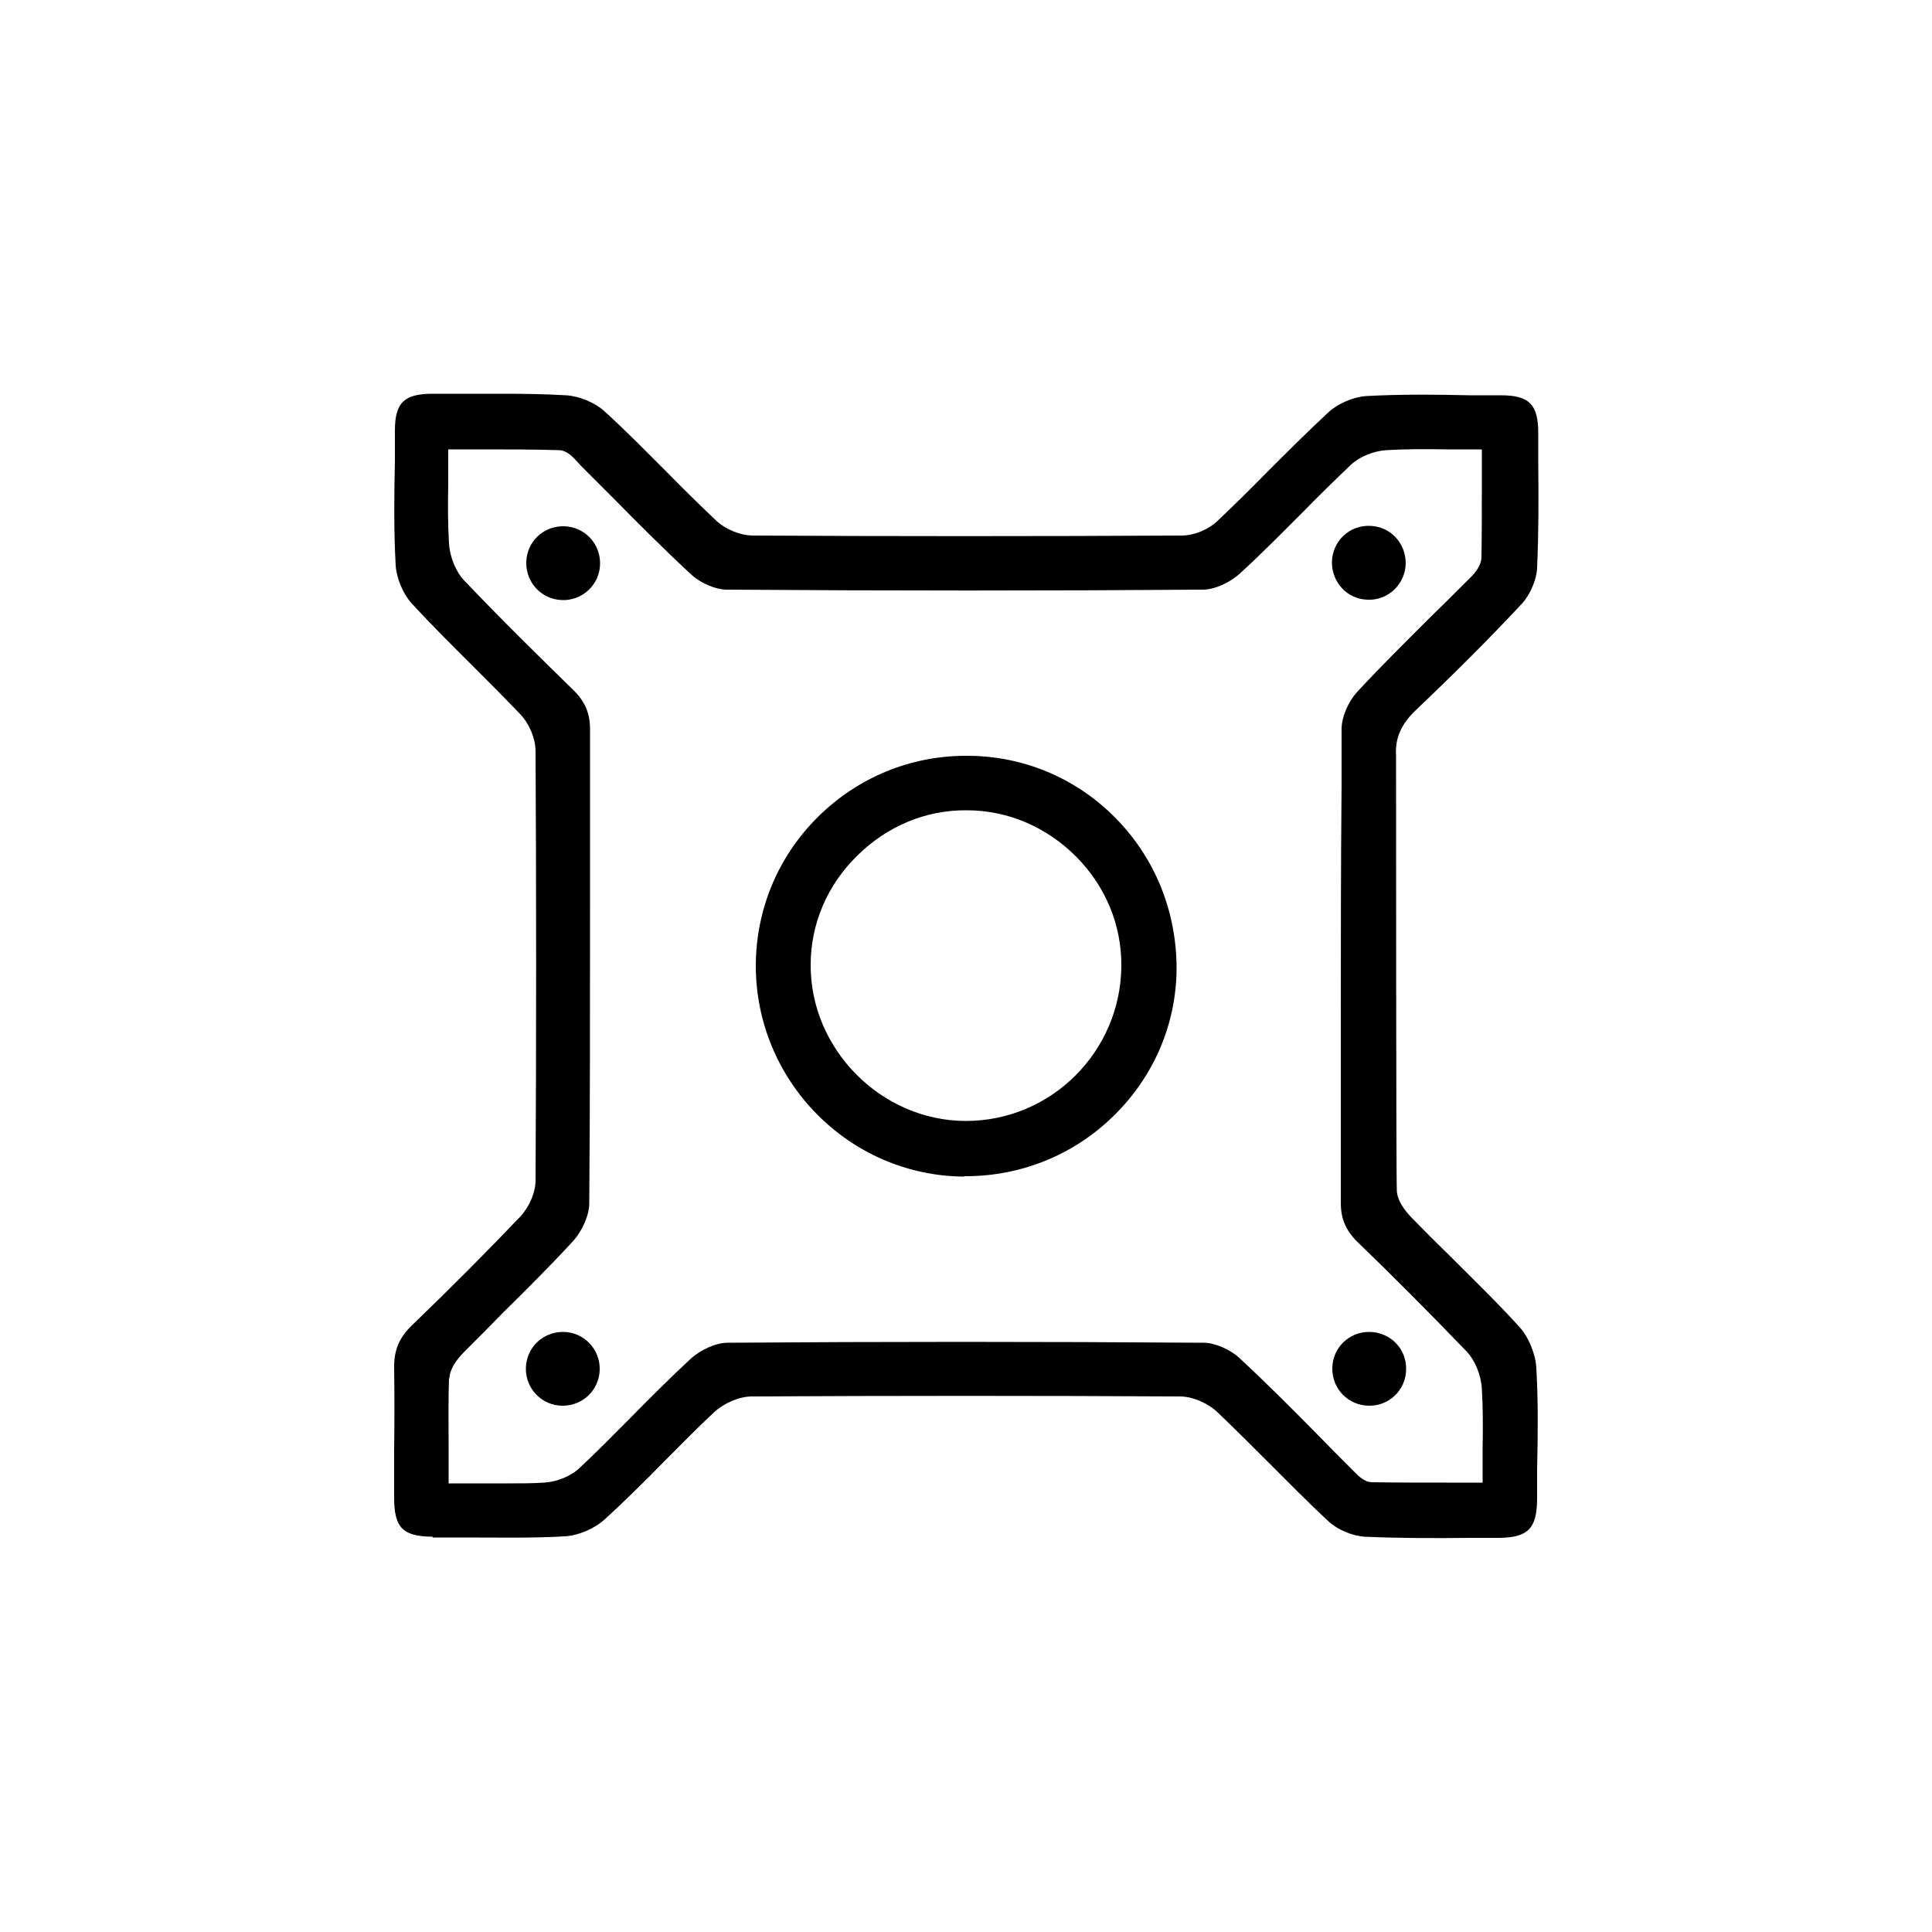
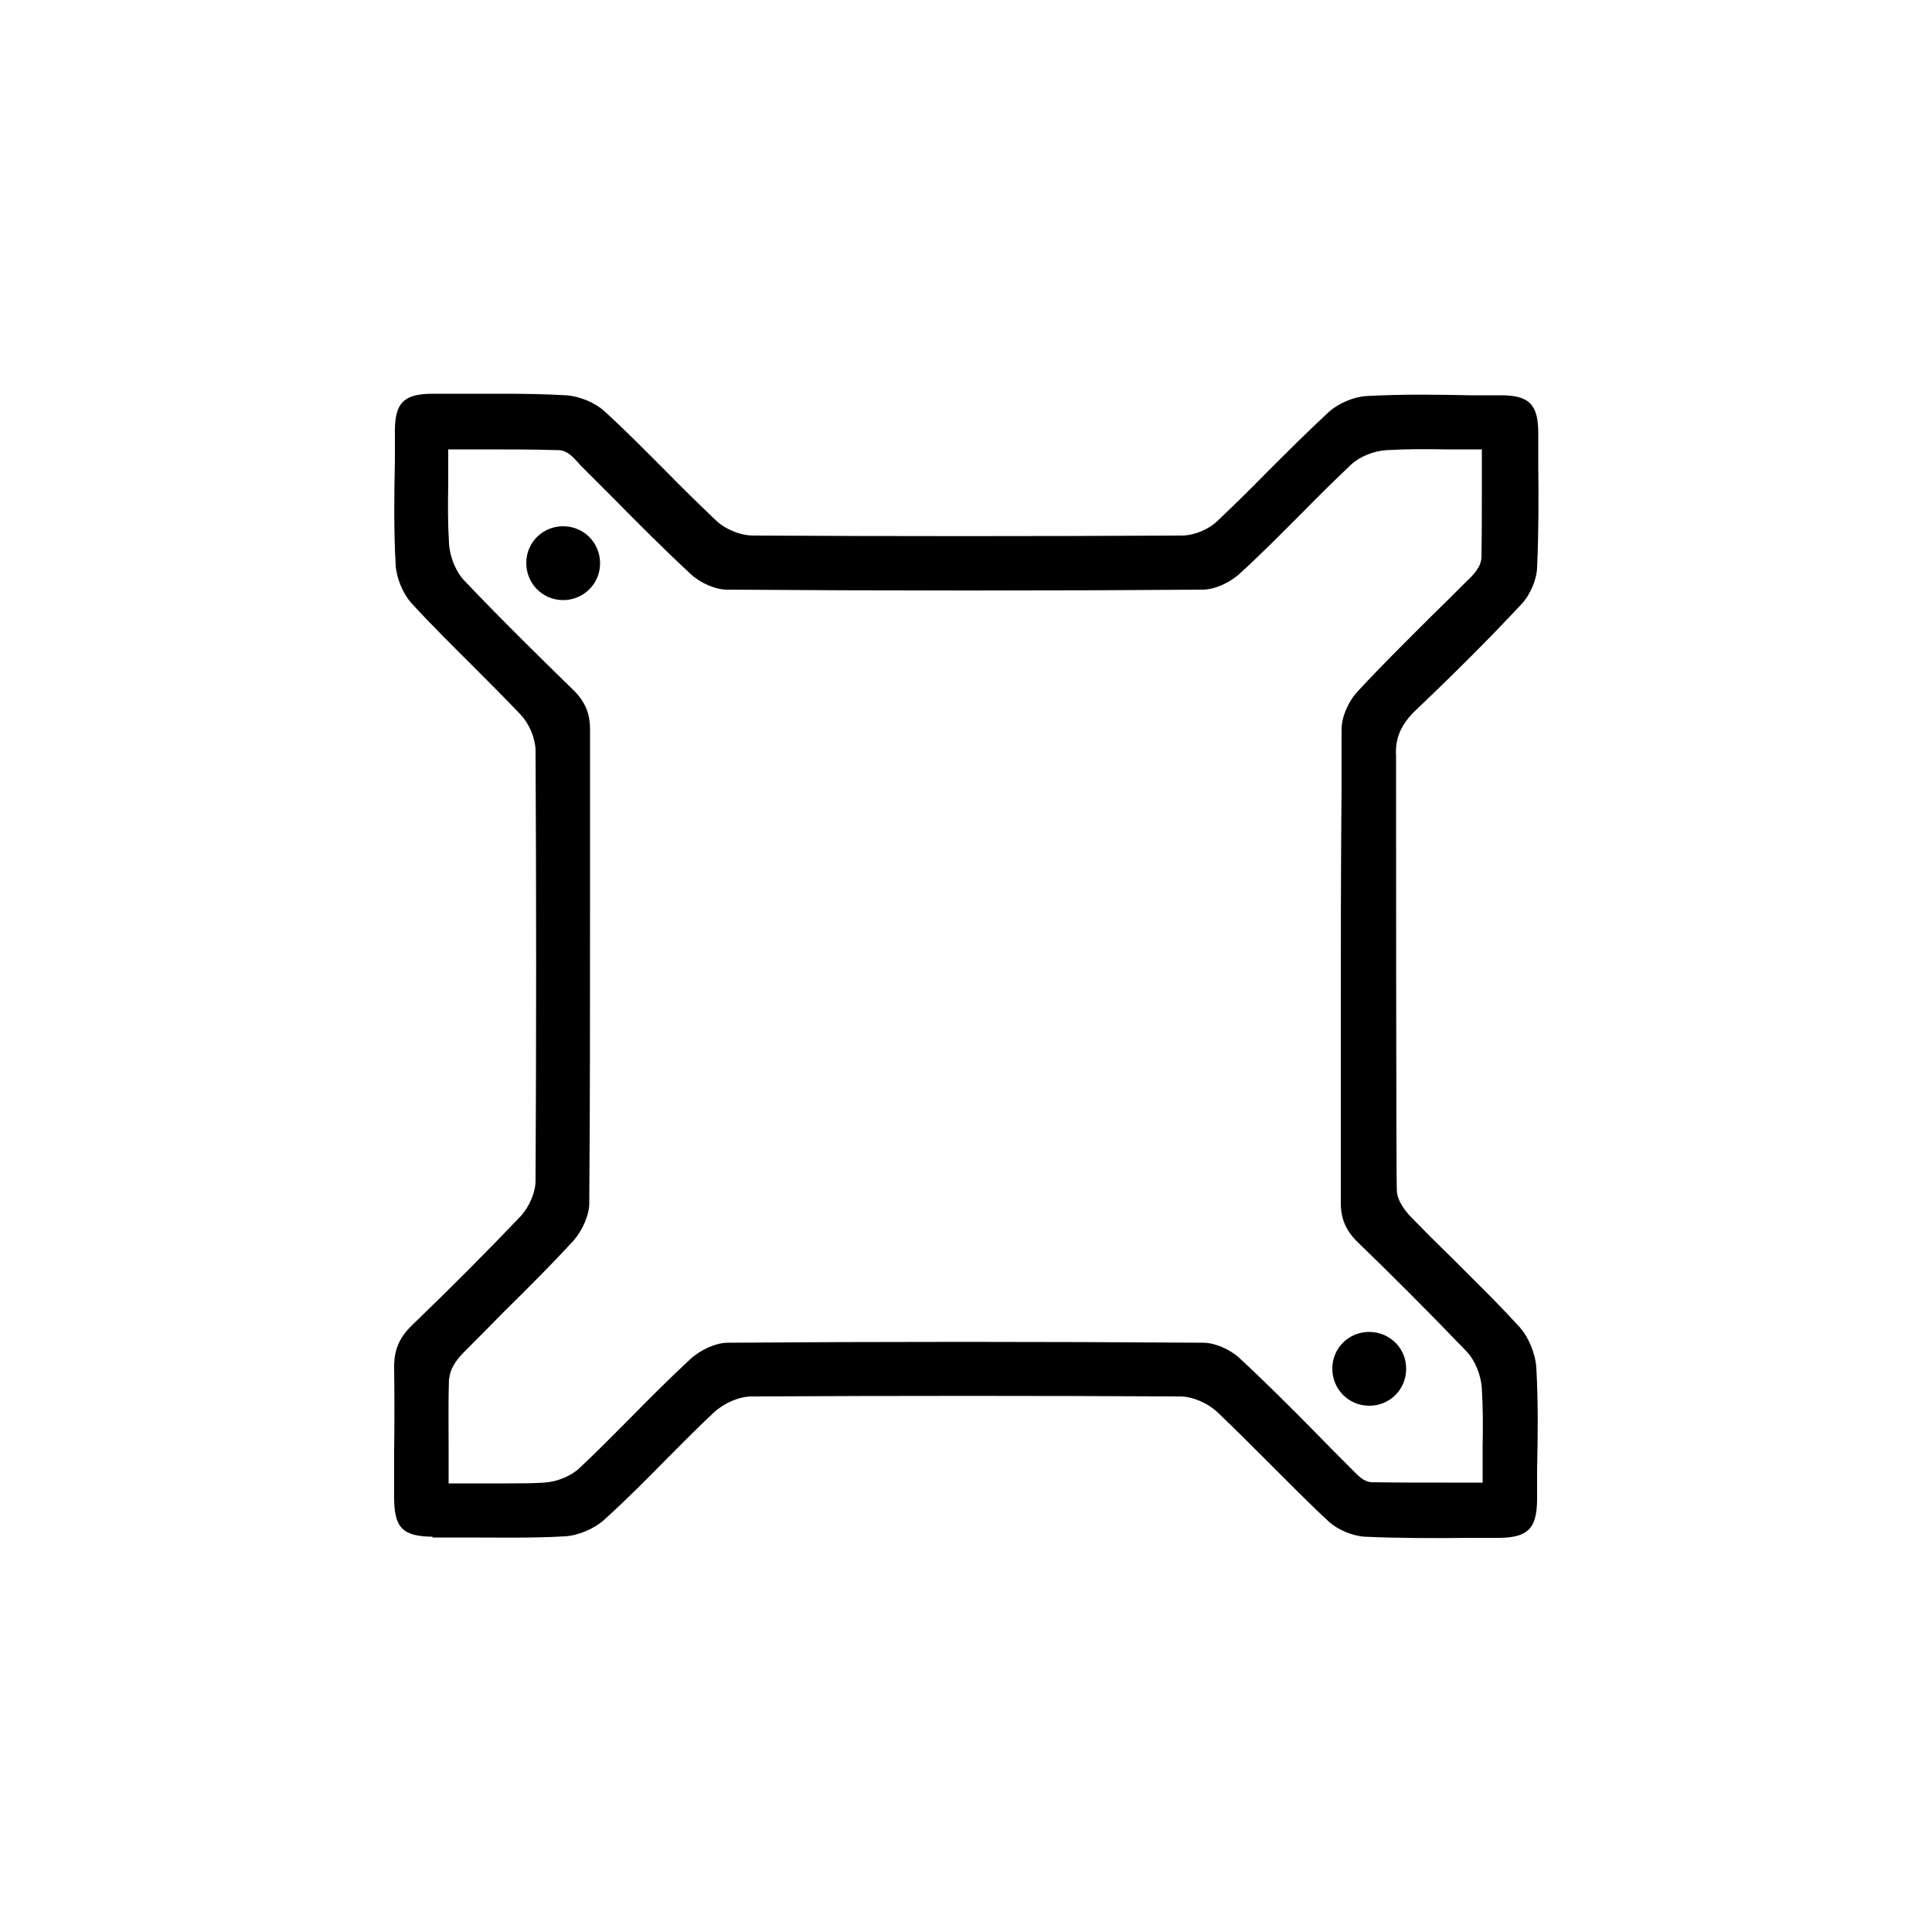
<svg xmlns="http://www.w3.org/2000/svg" id="_图层_1" viewBox="0 0 50 50">
  <g>
-     <path d="M24.95,30.44h.04c1.45,0,2.82-.56,3.85-1.58,1.03-1.02,1.6-2.36,1.61-3.79,0-1.47-.55-2.85-1.57-3.89-1.02-1.04-2.39-1.62-3.85-1.62h-.03c-1.44,0-2.8,.56-3.83,1.58-1.03,1.02-1.6,2.38-1.61,3.83-.01,3,2.41,5.46,5.39,5.48Zm-2.76-8.3c.77-.76,1.77-1.18,2.83-1.17,1.07,0,2.08,.44,2.84,1.21,.76,.77,1.17,1.77,1.16,2.83-.02,2.21-1.82,4-4.02,4h-.02c-2.18-.01-4.01-1.86-4-4.04,0-1.06,.43-2.07,1.21-2.83Z" />
    <path d="M11.2,39.79c.28,0,.57,0,.85,0,.85,0,1.72,.02,2.57-.03,.35-.02,.77-.2,1.03-.44,.55-.5,1.08-1.03,1.59-1.55,.41-.41,.82-.83,1.24-1.22,.26-.24,.65-.41,.98-.41,3.7-.02,7.43-.02,11.08,0,.32,0,.72,.17,.98,.42,.44,.42,.86,.84,1.29,1.27,.51,.51,1.04,1.05,1.58,1.55,.23,.21,.61,.37,.93,.39,.9,.04,1.83,.04,2.73,.03h.75c.74-.01,.97-.24,.98-.98v-.79c.02-.87,.03-1.76-.02-2.63-.02-.36-.2-.79-.42-1.04-.58-.64-1.21-1.25-1.81-1.85-.34-.33-.68-.67-1.01-1.01-.16-.17-.36-.42-.37-.69-.02-.3-.02-10.8-.02-11.25-.03-.45,.13-.82,.51-1.18,1.05-1,1.91-1.86,2.75-2.76,.21-.23,.38-.62,.39-.93,.04-.89,.04-1.8,.03-2.68v-.8c0-.75-.24-.98-.97-.98h-.8c-.88-.02-1.79-.03-2.68,.02-.33,.02-.73,.19-.98,.42-.55,.51-1.1,1.06-1.62,1.58-.41,.42-.83,.83-1.25,1.23-.24,.23-.61,.38-.93,.38-3.79,.02-7.52,.02-11.08,0-.34,0-.73-.16-.98-.4-.43-.41-.86-.83-1.28-1.26-.52-.52-1.05-1.06-1.6-1.56-.24-.22-.65-.39-.99-.41-.52-.03-1.05-.04-1.58-.04-.39,0-.78,0-1.16,0h-.75c-.71,.01-.94,.24-.94,.96v.78c-.02,.89-.03,1.81,.02,2.7,.02,.33,.19,.74,.41,.98,.51,.56,1.06,1.1,1.59,1.63,.41,.41,.82,.82,1.22,1.24,.24,.25,.39,.62,.4,.93,.02,3.7,.02,7.45,0,11.14,0,.31-.16,.68-.39,.93-.83,.87-1.75,1.8-2.81,2.82-.33,.32-.46,.64-.46,1.07,.01,.73,.01,1.46,0,2.19,0,.4,0,.8,0,1.19,0,.79,.22,1.01,.99,1.02Zm.43-4.12c.01-.21,.14-.44,.39-.69,.34-.34,.68-.68,1.02-1.03,.6-.59,1.22-1.21,1.8-1.84,.23-.26,.41-.66,.41-.97,.02-2.52,.02-5.04,.02-7.56,0-1.57,0-3.14,0-4.71,0-.41-.13-.72-.44-1.02-.84-.82-1.83-1.79-2.81-2.82-.22-.23-.38-.61-.4-.97-.03-.49-.03-.99-.02-1.51,0-.22,0-.44,0-.67v-.25h.9c.66,0,1.31,0,1.96,.02,.21,0,.37,.18,.5,.32l.07,.08c.29,.29,.58,.58,.87,.87,.64,.65,1.31,1.32,1.99,1.95,.24,.22,.63,.39,.92,.39,4.23,.03,8.38,.03,12.32,0,.3,0,.7-.18,.96-.42,.56-.51,1.1-1.06,1.62-1.58,.41-.42,.83-.83,1.25-1.23,.22-.21,.59-.36,.92-.38,.51-.03,1.01-.03,1.55-.02,.22,0,.44,0,.67,0h.25v.93c0,.63,0,1.24-.01,1.85,0,.26-.22,.48-.38,.63-.32,.32-.64,.64-.96,.95-.62,.62-1.27,1.26-1.87,1.91-.24,.26-.41,.66-.41,.97v1.46c-.02,2.1-.02,4.2-.02,6.3,0,1.5,0,3,0,4.5,0,.41,.13,.72,.44,1.02,.84,.81,1.82,1.79,2.81,2.82,.22,.23,.38,.61,.4,.97,.03,.5,.03,.99,.02,1.52,0,.21,0,.44,0,.66v.25h-.92c-.66,0-1.3,0-1.94-.01-.21,0-.37-.18-.5-.31l-.08-.08c-.29-.29-.58-.58-.87-.88-.64-.65-1.31-1.32-1.99-1.95-.24-.22-.63-.39-.92-.39-4.23-.03-8.38-.03-12.32,0-.3,0-.7,.18-.96,.42-.55,.51-1.09,1.05-1.61,1.58-.42,.42-.83,.84-1.26,1.24-.22,.21-.58,.36-.92,.38-.31,.02-.62,.02-.93,.02-.2,0-.41,0-.62,0-.22,0-.44,0-.67,0h-.25v-.95c0-.61-.01-1.19,.01-1.77Z" />
  </g>
  <path d="M14.61,13.62c-.54-.02-.99,.4-.99,.95,0,.52,.4,.94,.92,.96,.54,.02,.99-.41,.99-.95,0-.52-.4-.94-.92-.96Z" />
-   <path d="M35.38,15.52c.54,.03,.99-.4,1-.94,0-.52-.39-.95-.91-.97-.54-.03-.99,.39-1,.94,0,.52,.39,.95,.91,.97Z" />
-   <path d="M14.57,34.47c-.52,0-.94,.4-.96,.92-.02,.54,.41,.99,.95,.99,.52,0,.94-.4,.96-.92,.02-.54-.41-.99-.95-.99Z" />
  <path d="M35.43,34.47c-.52,0-.94,.41-.95,.93-.01,.54,.41,.98,.96,.98,.52,0,.94-.41,.95-.93,.02-.54-.41-.98-.96-.98Z" />
</svg>